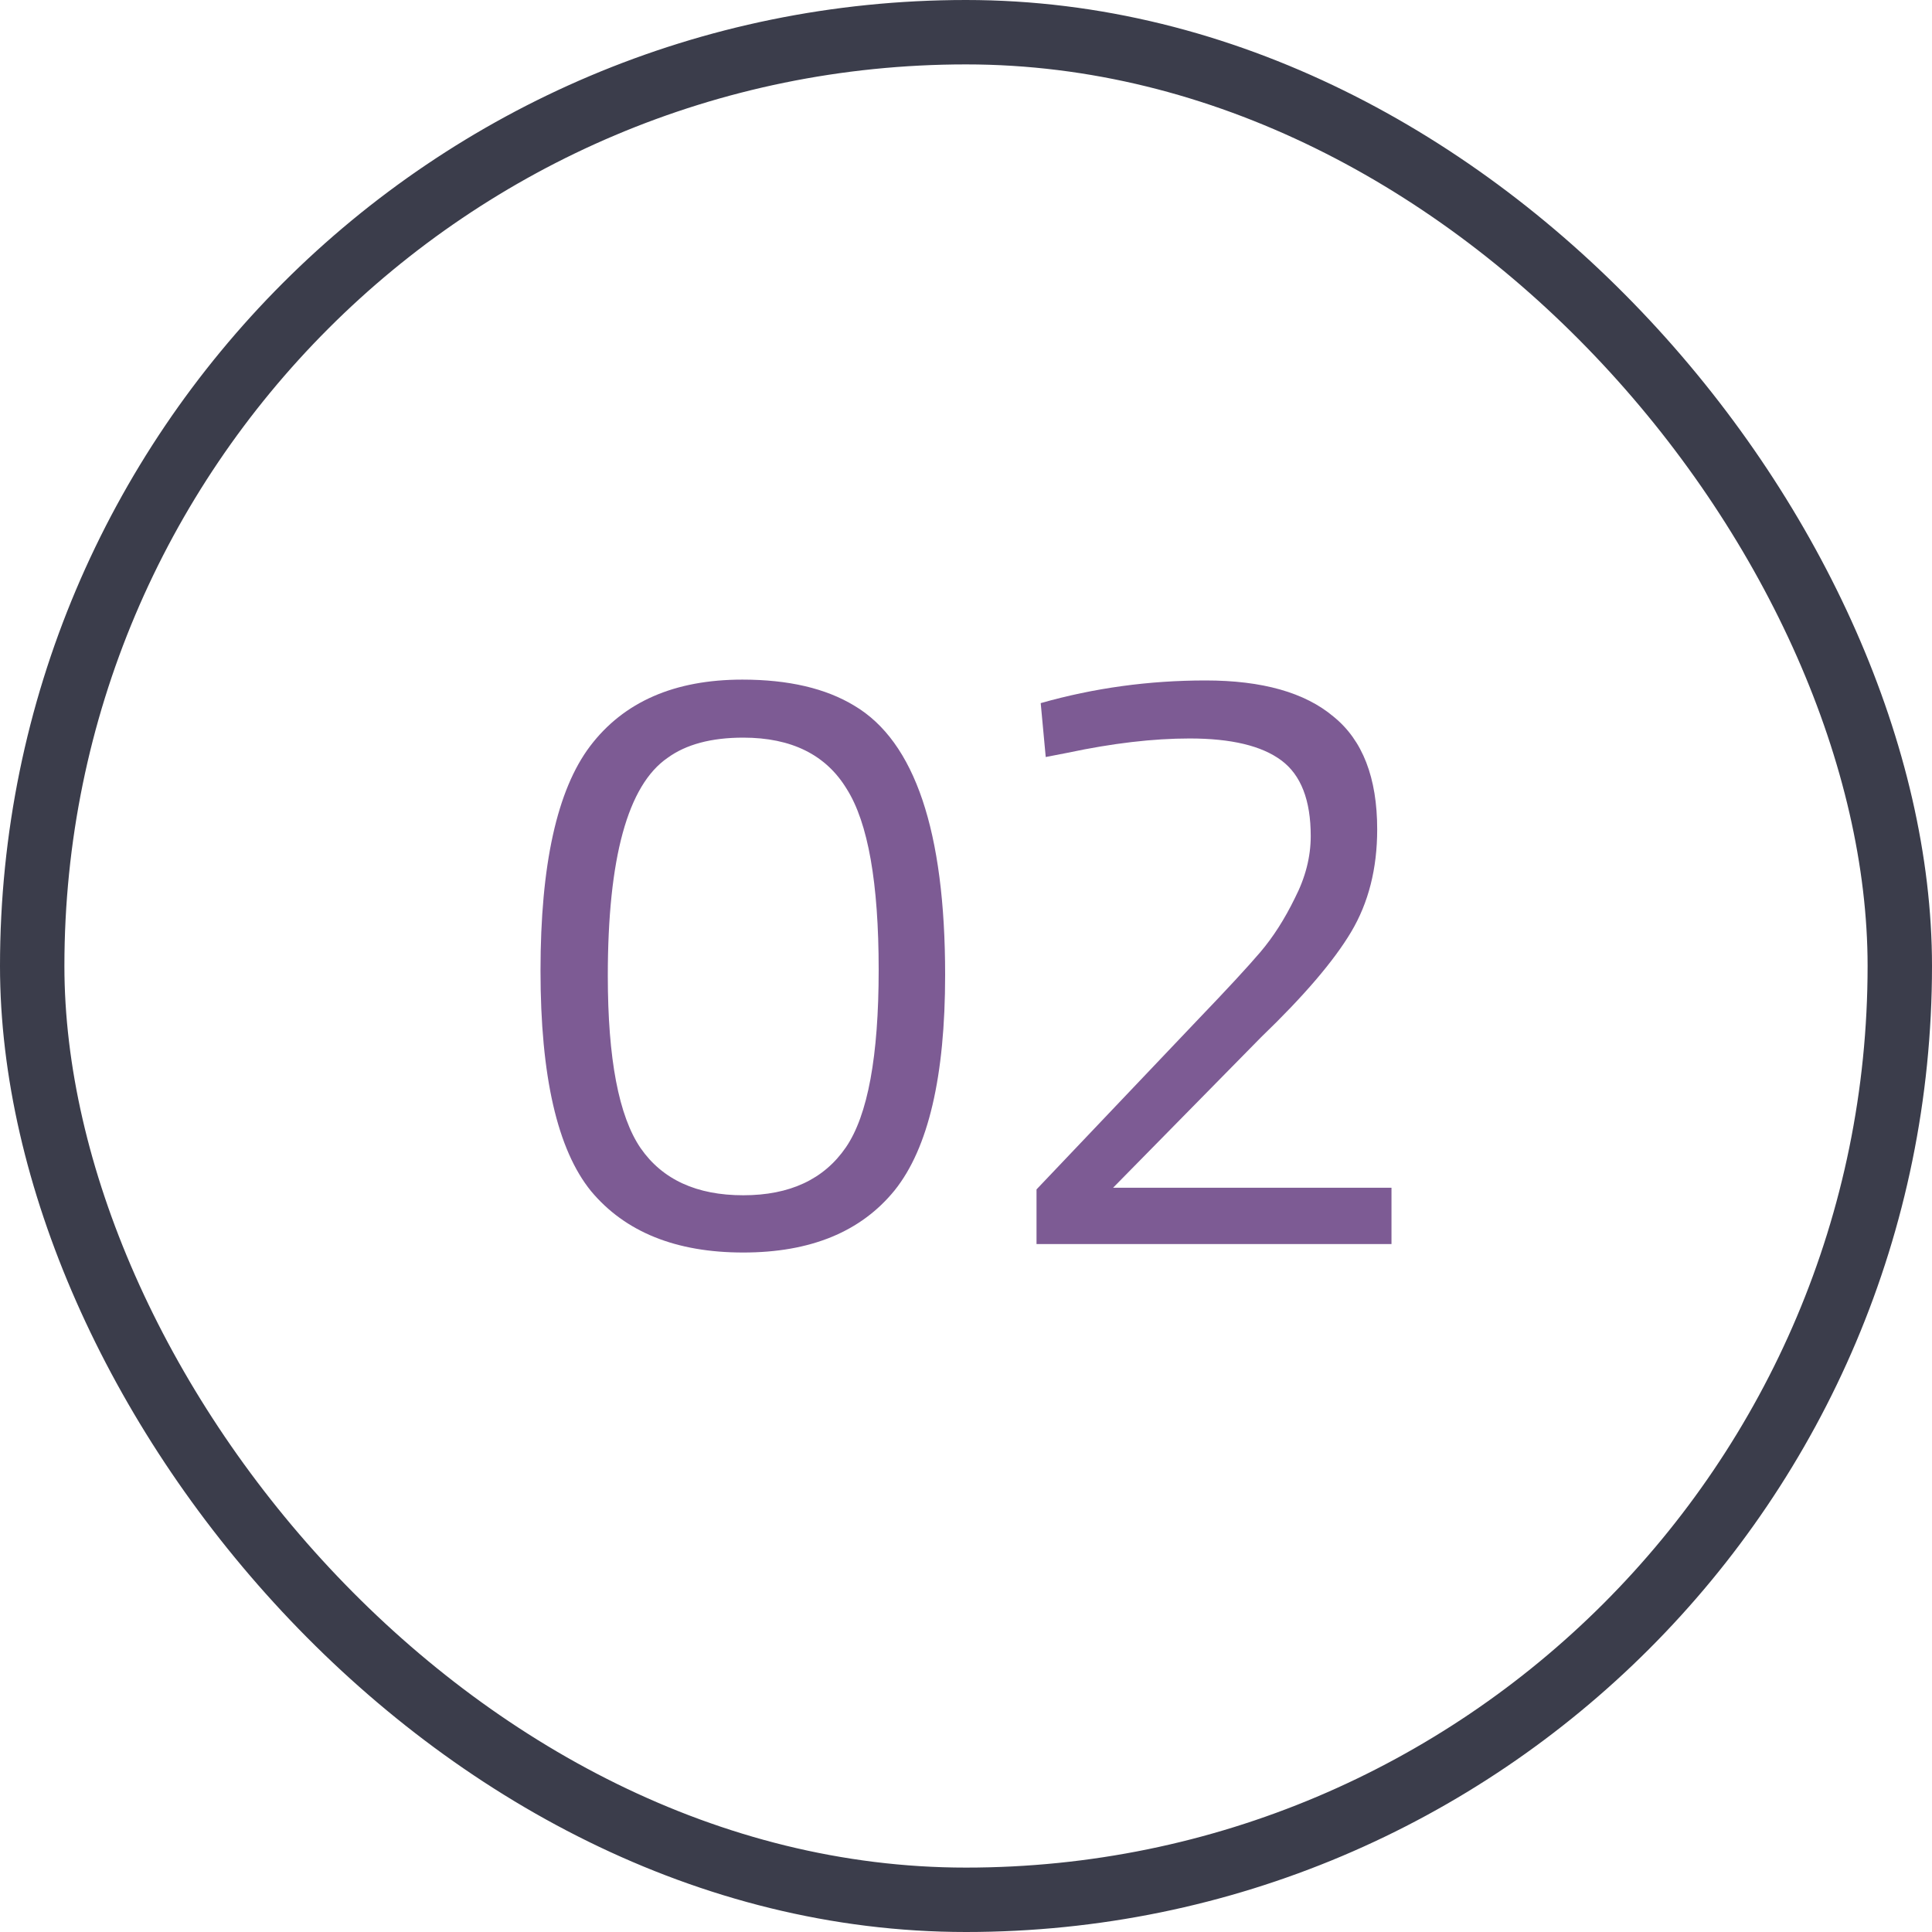
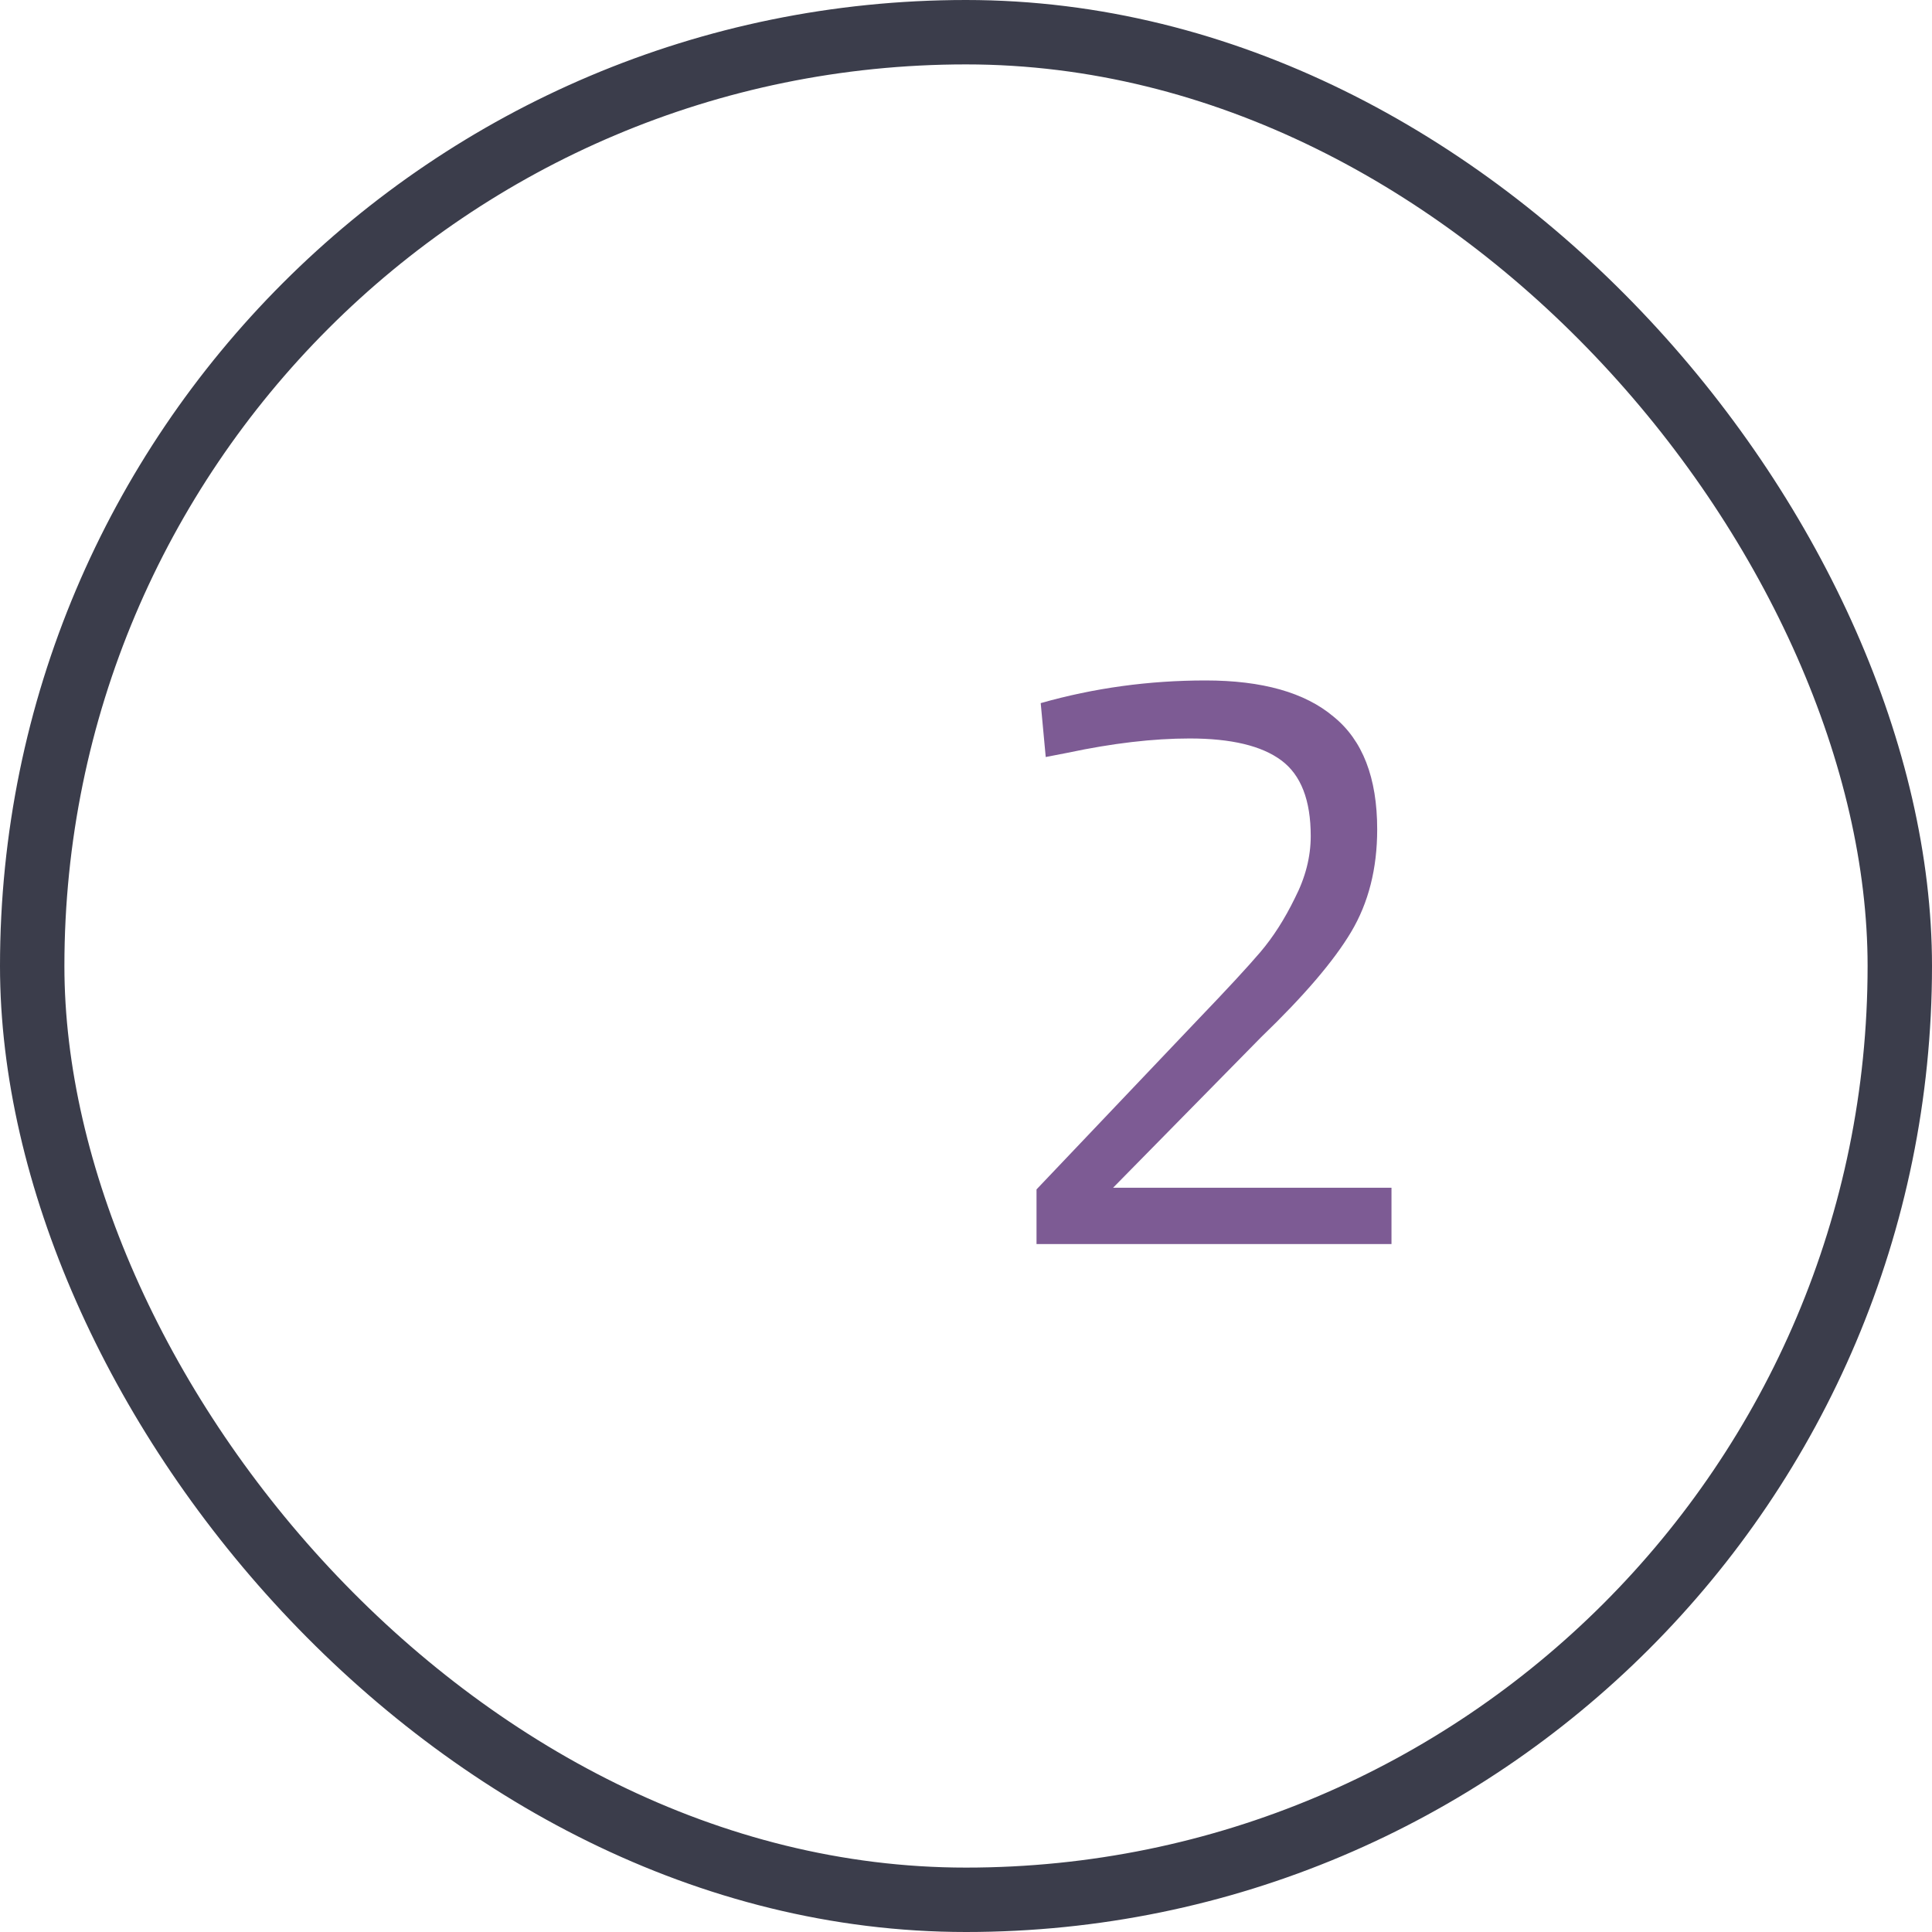
<svg xmlns="http://www.w3.org/2000/svg" width="30" height="30" viewBox="0 0 30 30" fill="none">
  <rect x="0.5" y="0.5" width="29" height="29" rx="14.5" stroke="#3B3D4B" />
-   <path d="M11.528 10.553C12.242 10.553 12.822 10.688 13.266 10.958C14.206 11.515 14.676 12.909 14.676 15.138C14.676 16.714 14.415 17.829 13.893 18.482C13.37 19.127 12.586 19.449 11.541 19.449C10.496 19.449 9.708 19.131 9.177 18.495C8.654 17.851 8.393 16.71 8.393 15.073C8.393 13.427 8.65 12.264 9.164 11.585C9.686 10.897 10.475 10.553 11.528 10.553ZM11.541 11.454C11.045 11.454 10.653 11.559 10.366 11.768C9.747 12.194 9.438 13.322 9.438 15.151C9.438 16.44 9.608 17.332 9.948 17.829C10.287 18.317 10.819 18.56 11.541 18.56C12.264 18.56 12.795 18.312 13.135 17.816C13.475 17.319 13.644 16.401 13.644 15.059C13.644 13.71 13.479 12.774 13.148 12.251C12.826 11.72 12.29 11.454 11.541 11.454Z" fill="#7D5B94" />
  <path d="M21.607 19.318H16.095V18.469L18.616 15.817C19.051 15.364 19.369 15.02 19.57 14.785C19.77 14.55 19.948 14.271 20.105 13.949C20.271 13.627 20.353 13.305 20.353 12.982C20.353 12.425 20.201 12.033 19.896 11.807C19.591 11.58 19.117 11.467 18.472 11.467C17.906 11.467 17.275 11.541 16.578 11.689L16.238 11.755L16.16 10.918C16.987 10.683 17.841 10.566 18.72 10.566C19.6 10.566 20.262 10.753 20.706 11.127C21.159 11.493 21.385 12.077 21.385 12.878C21.385 13.488 21.25 14.019 20.98 14.472C20.71 14.925 20.244 15.469 19.583 16.105L17.284 18.443H21.607V19.318Z" fill="#7D5B94" />
</svg>